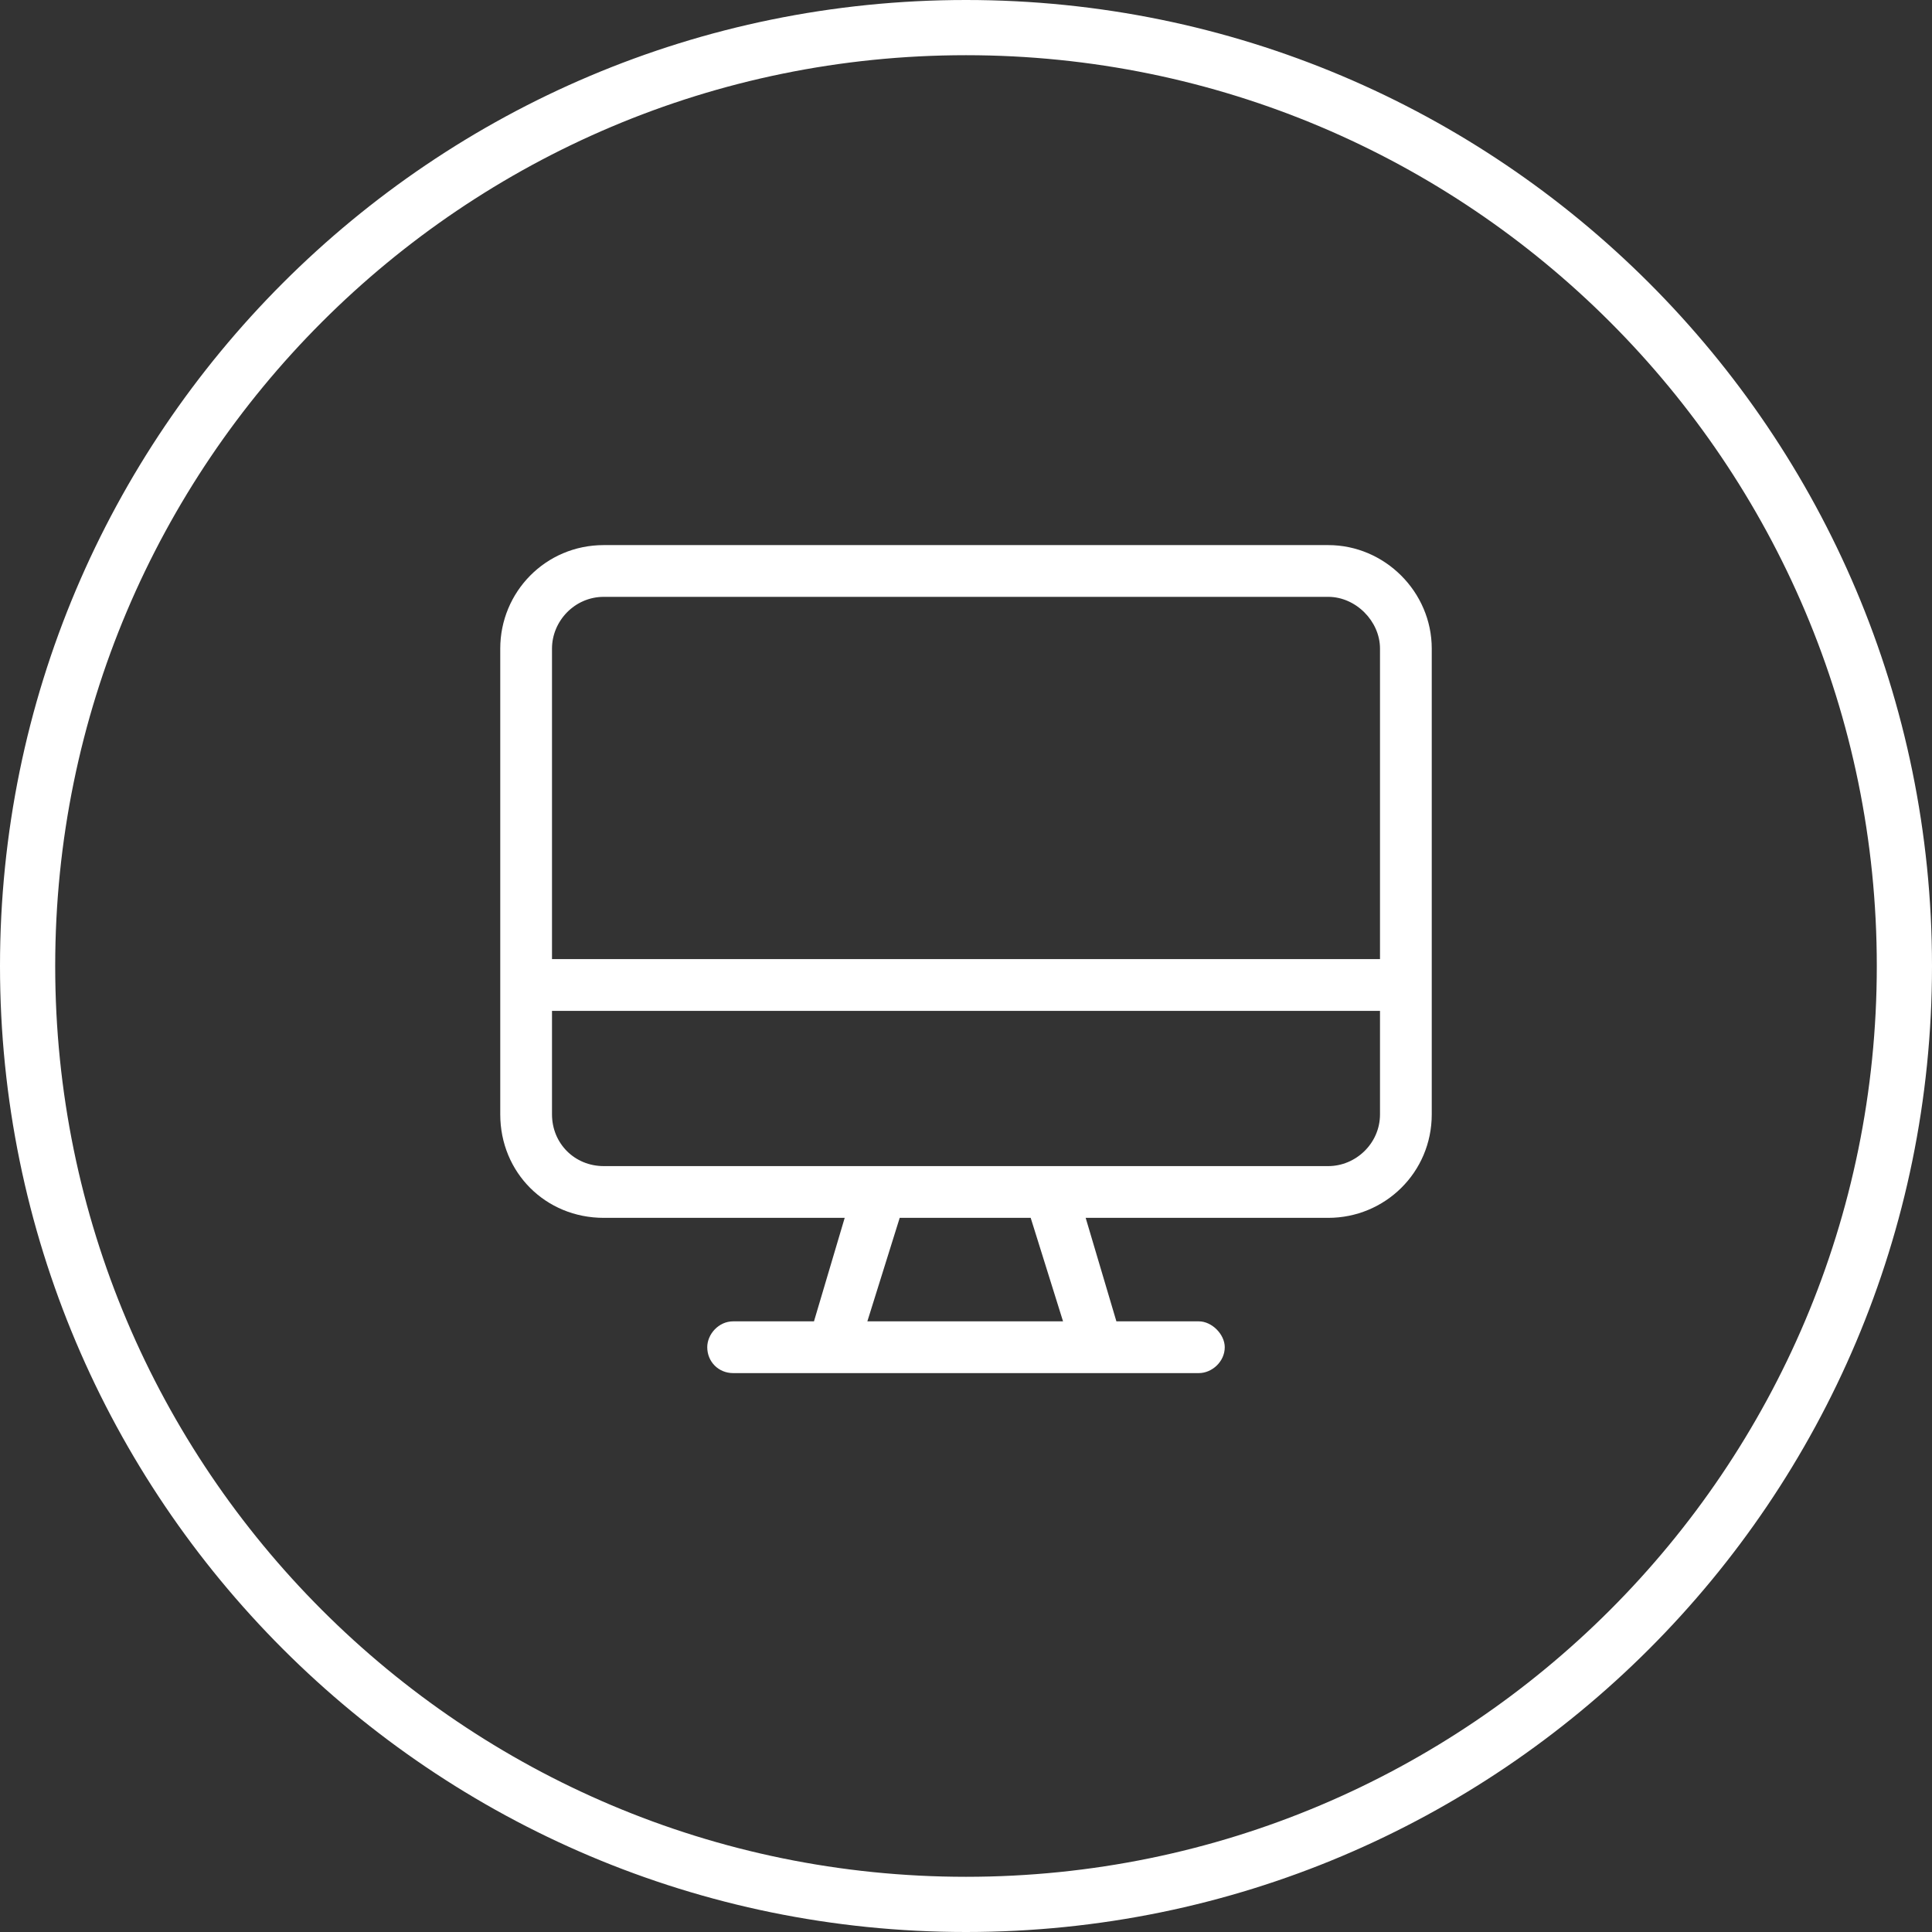
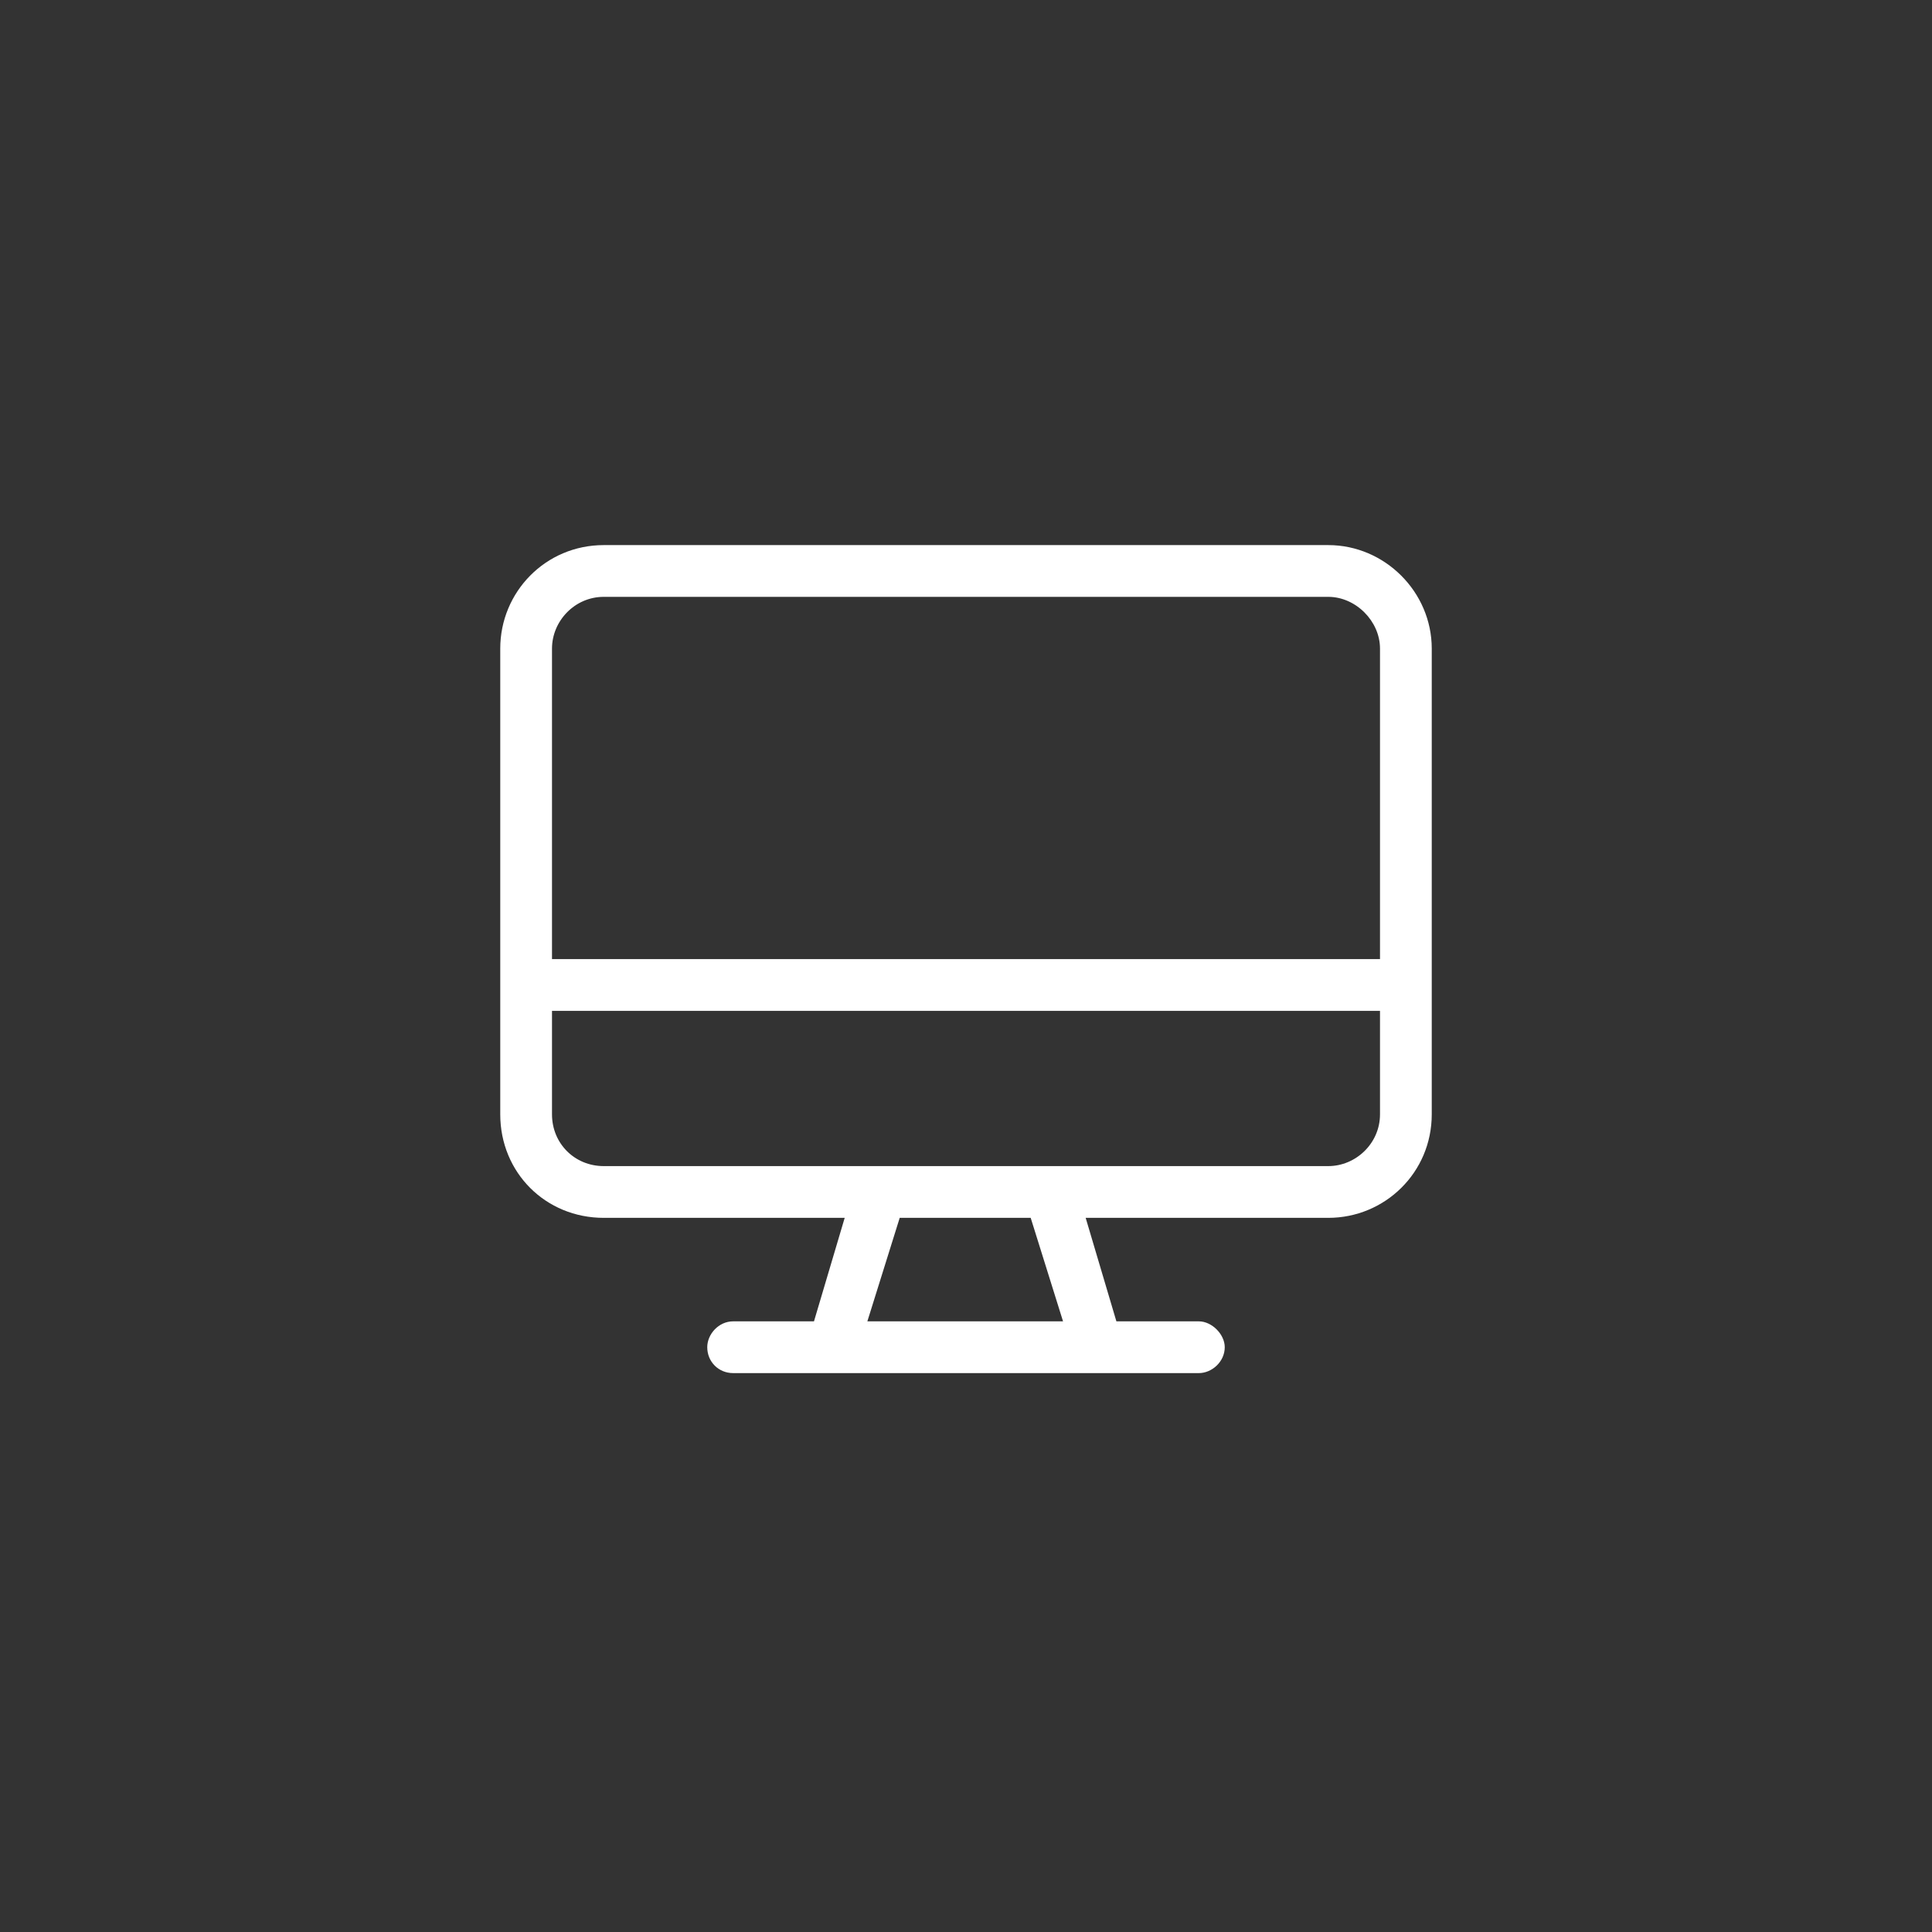
<svg xmlns="http://www.w3.org/2000/svg" width="70" height="70" viewBox="0 0 70 70" fill="none">
  <rect x="0" y="0" width="70" height="70" fill="#333333" stroke="none" />
  <path d="M48.125 19.75H21.875C19.766 19.75 18.125 21.449 18.125 23.5V40.375C18.125 42.484 19.766 44.125 21.875 44.125H30.605L29.492 47.875H26.562C26.035 47.875 25.625 48.344 25.625 48.812C25.625 49.34 26.035 49.75 26.562 49.75H43.438C43.906 49.75 44.375 49.34 44.375 48.812C44.375 48.344 43.906 47.875 43.438 47.875H40.449L39.336 44.125H48.125C50.176 44.125 51.875 42.484 51.875 40.375V23.5C51.875 21.449 50.176 19.75 48.125 19.75ZM31.426 47.875L32.598 44.125H37.344L38.516 47.875H31.426ZM50 40.375C50 41.43 49.121 42.25 48.125 42.25H21.875C20.82 42.25 20 41.43 20 40.375V36.625H50V40.375ZM50 34.75H20V23.5C20 22.504 20.82 21.625 21.875 21.625H48.125C49.121 21.625 50 22.504 50 23.5V34.75Z" fill="white" />
-   <path fill-rule="evenodd" clip-rule="evenodd" d="M35 68C53.225 68 68 53.225 68 35C68 16.775 53.225 2 35 2C16.775 2 2 16.775 2 35C2 53.225 16.775 68 35 68ZM35 70C54.33 70 70 54.33 70 35C70 15.67 54.33 0 35 0C15.67 0 0 15.67 0 35C0 54.33 15.67 70 35 70Z" fill="white" />
</svg>